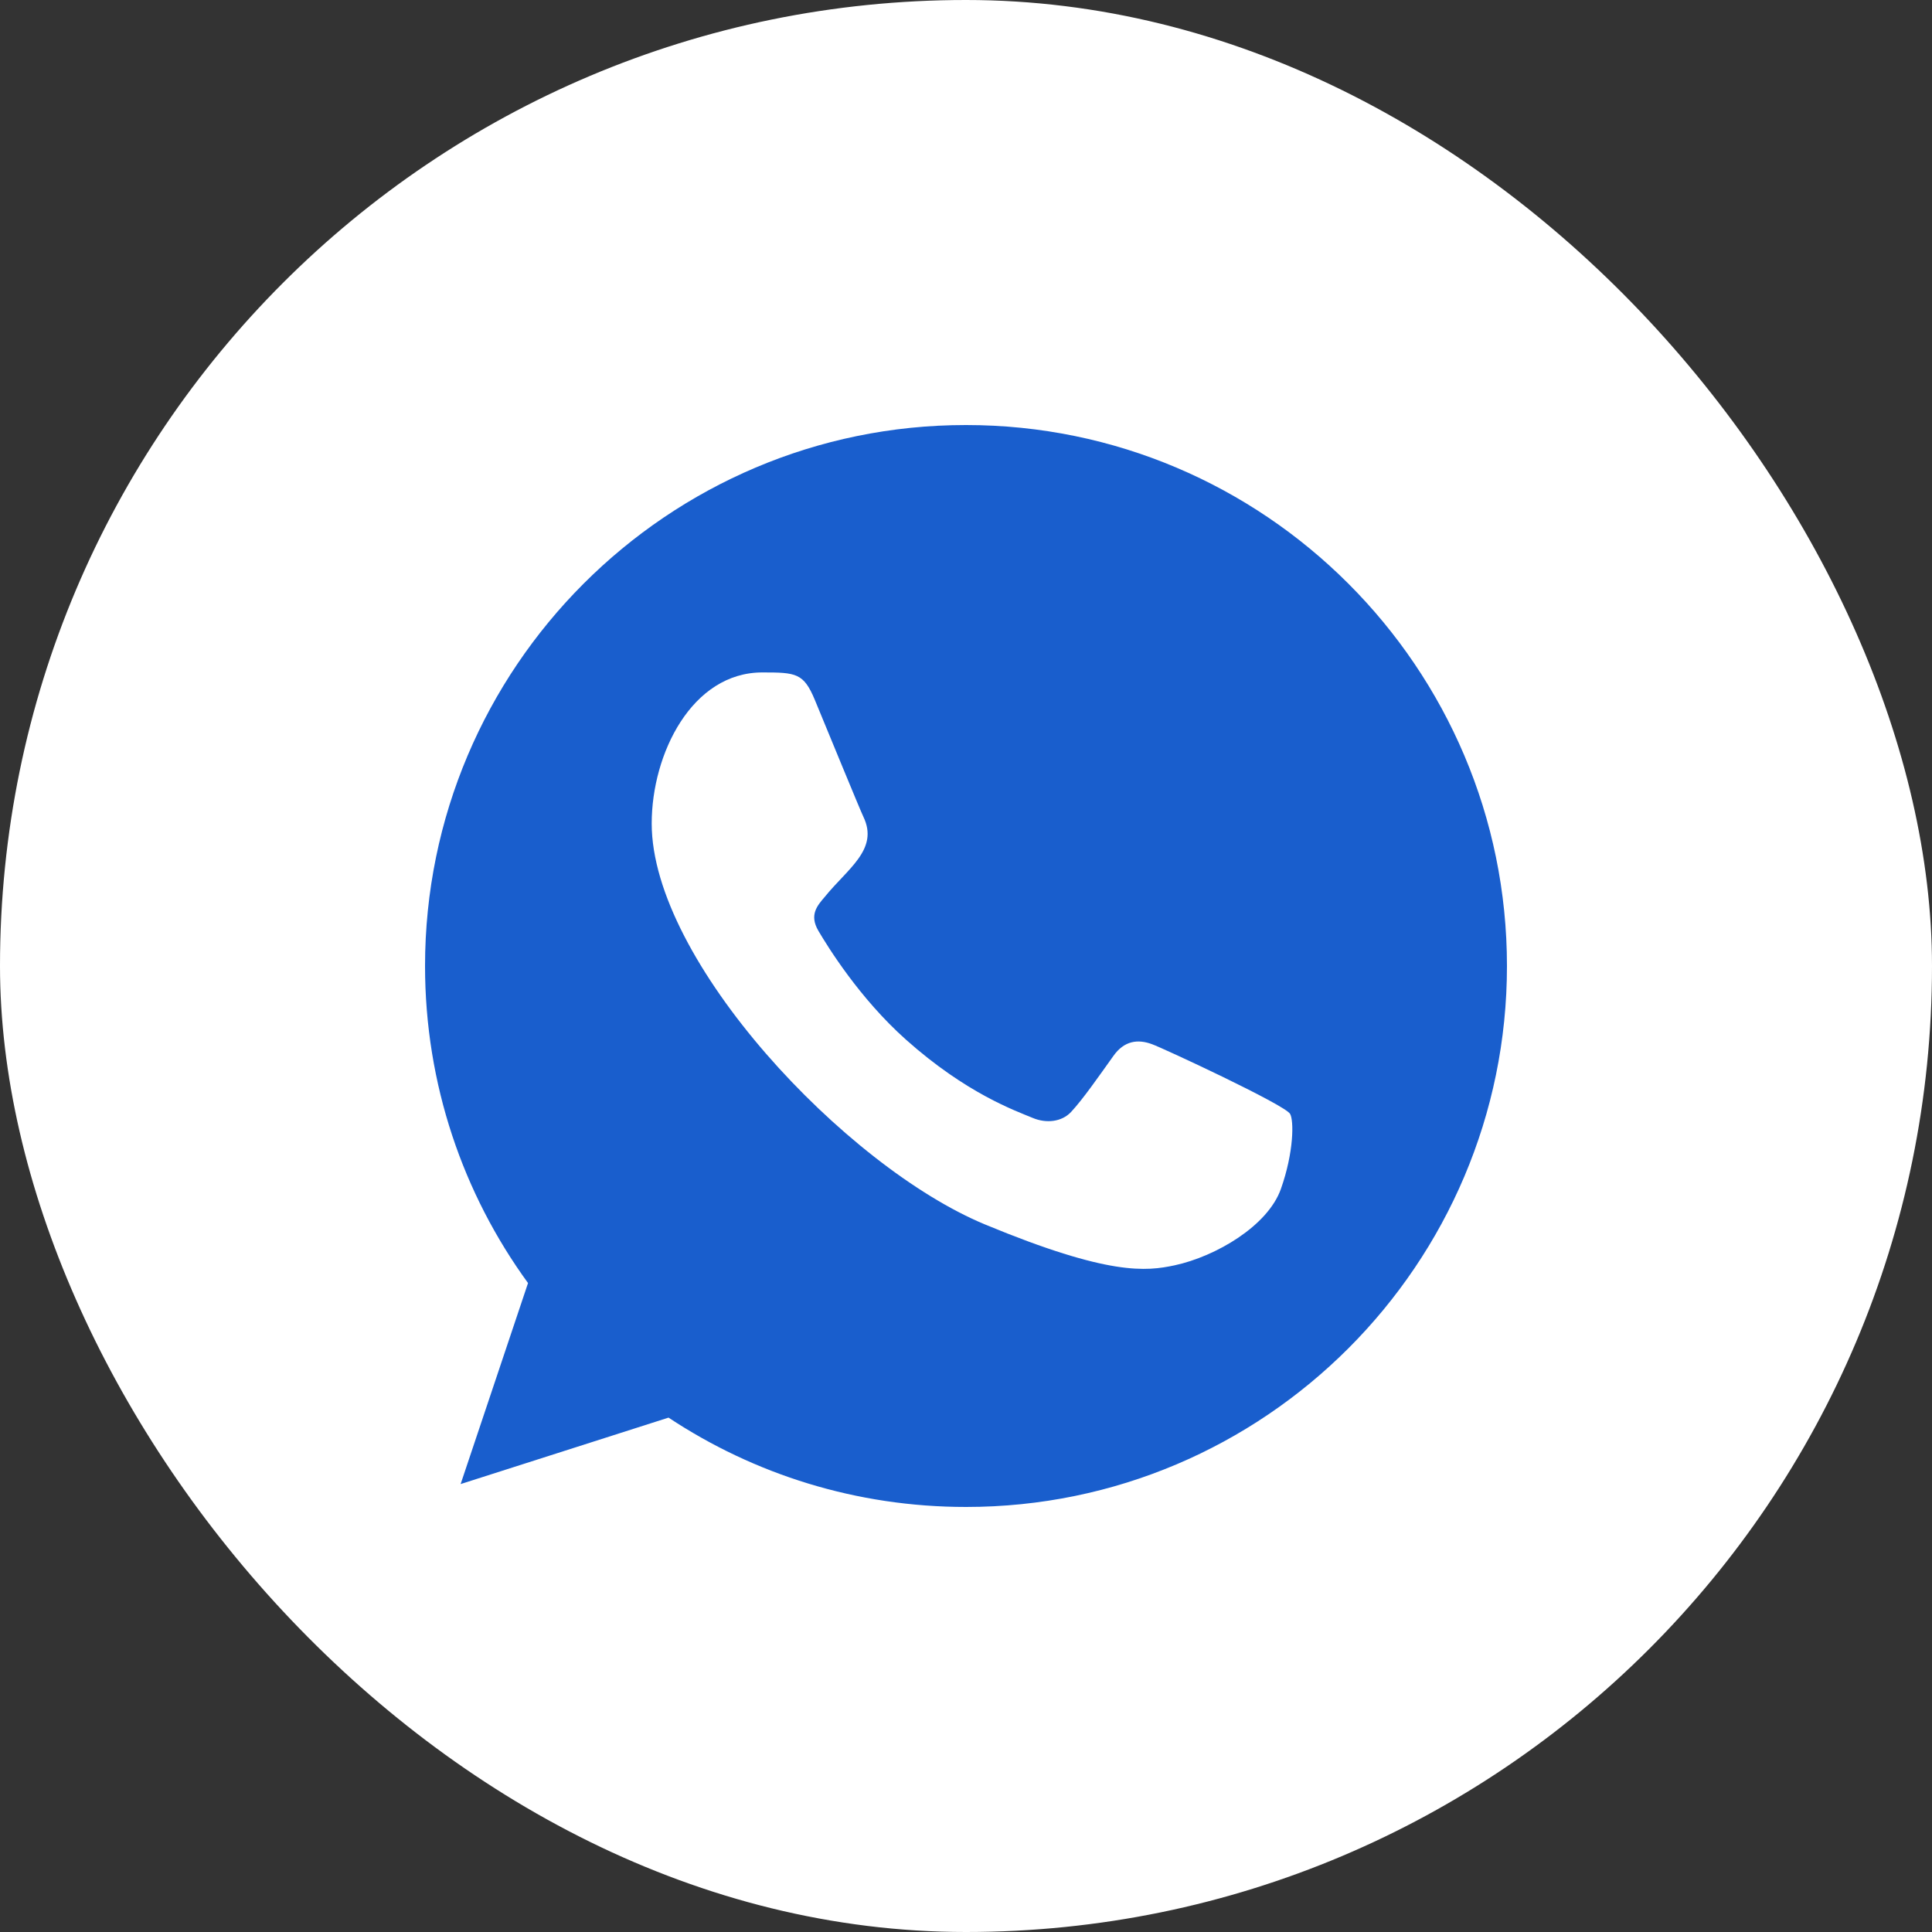
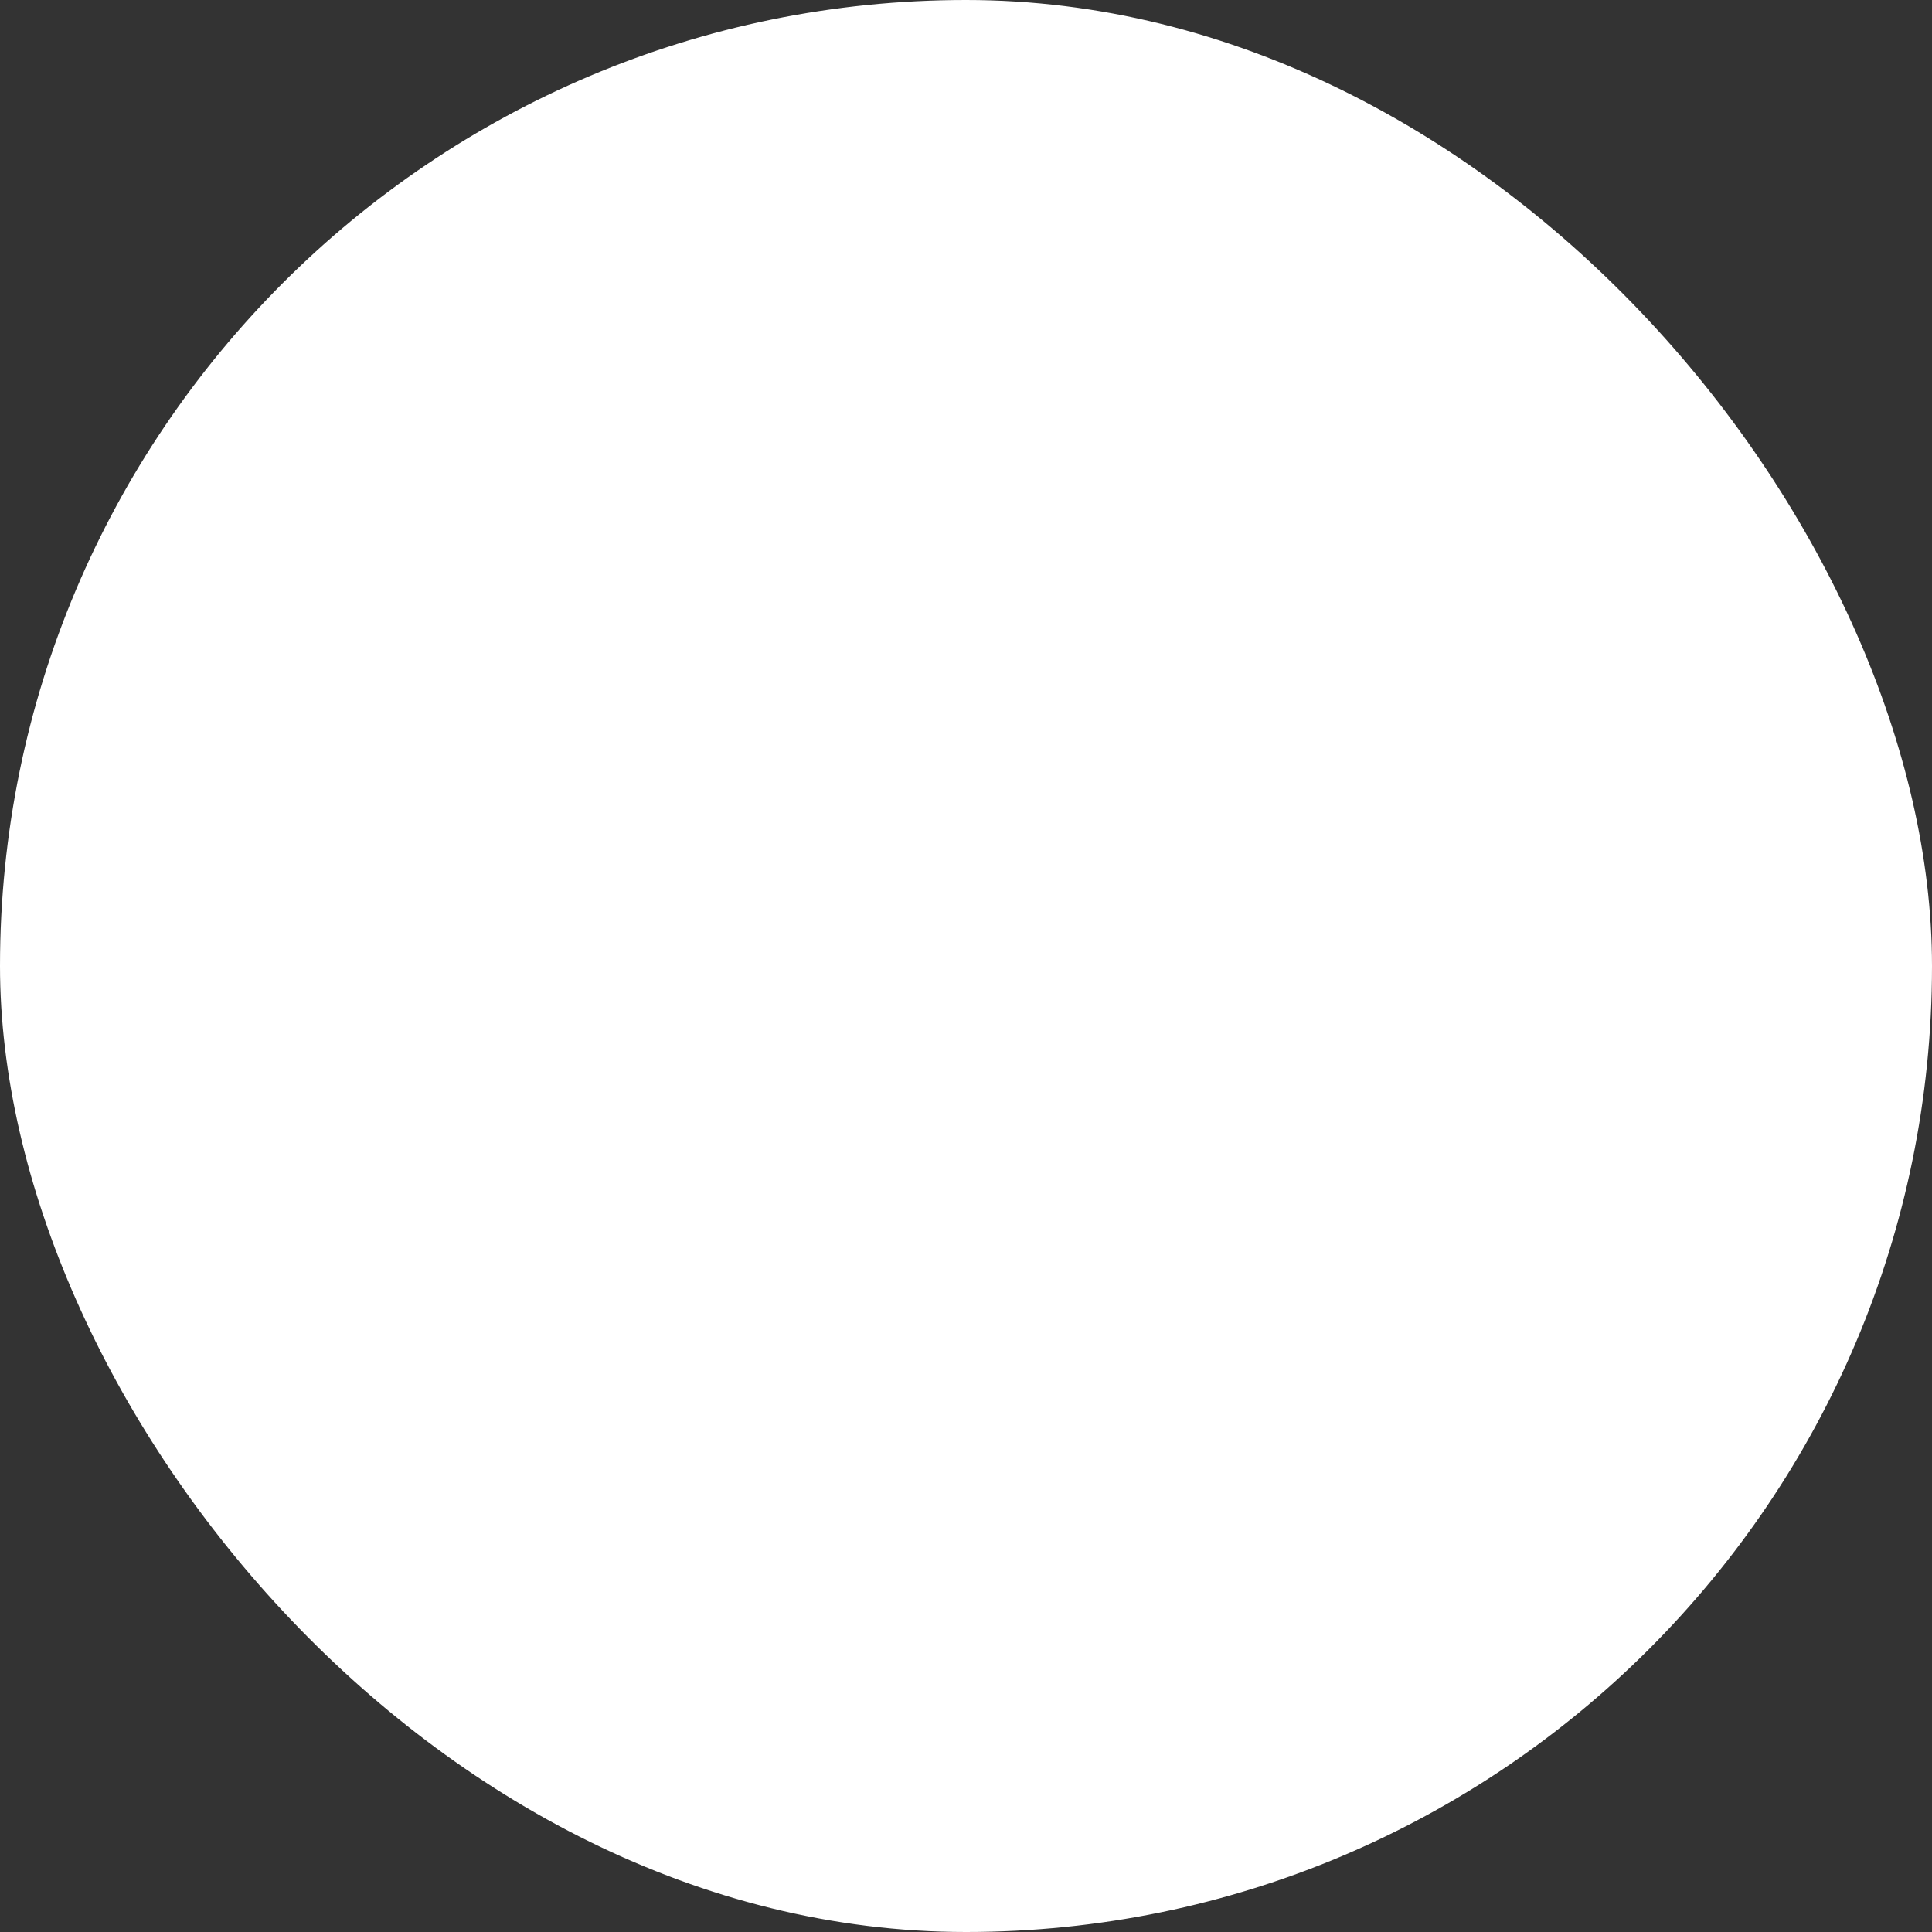
<svg xmlns="http://www.w3.org/2000/svg" width="100" height="100" viewBox="0 0 100 100" fill="none">
  <rect x="0" y="0" width="100" height="100" fill="#333333" stroke="none" />
  <rect width="100" height="100" rx="50" fill="white" />
  <g clip-path="url(#clip0_200_9)">
-     <path fill-rule="evenodd" clip-rule="evenodd" d="M66.299 61.539C65.624 63.449 62.942 65.029 60.802 65.492C59.338 65.802 57.428 66.048 50.994 63.382C43.767 60.388 33.732 49.723 33.732 42.625C33.732 39.012 35.815 34.805 39.458 34.805C41.211 34.805 41.597 34.839 42.174 36.223C42.849 37.853 44.495 41.869 44.691 42.281C45.5 43.97 43.868 44.959 42.684 46.429C42.306 46.871 41.877 47.35 42.356 48.173C42.832 48.98 44.478 51.663 46.898 53.817C50.022 56.601 52.556 57.49 53.464 57.868C54.138 58.148 54.945 58.083 55.438 57.556C56.062 56.882 56.838 55.761 57.627 54.658C58.184 53.868 58.893 53.77 59.635 54.05C60.136 54.223 66.506 57.181 66.775 57.655C66.974 57.999 66.974 59.629 66.299 61.539ZM50.006 22H49.992C34.555 22 22 34.559 22 50C22 56.123 23.974 61.803 27.331 66.41L23.842 76.815L34.603 73.376C39.03 76.306 44.313 78 50.006 78C65.442 78 78 65.441 78 50C78 34.559 65.442 22 50.006 22Z" fill="#195ECD" />
-   </g>
+     </g>
  <defs>
    <clipPath id="clip0_200_9">
      <rect width="56" height="56" fill="white" transform="translate(22 22)" />
    </clipPath>
  </defs>
</svg>